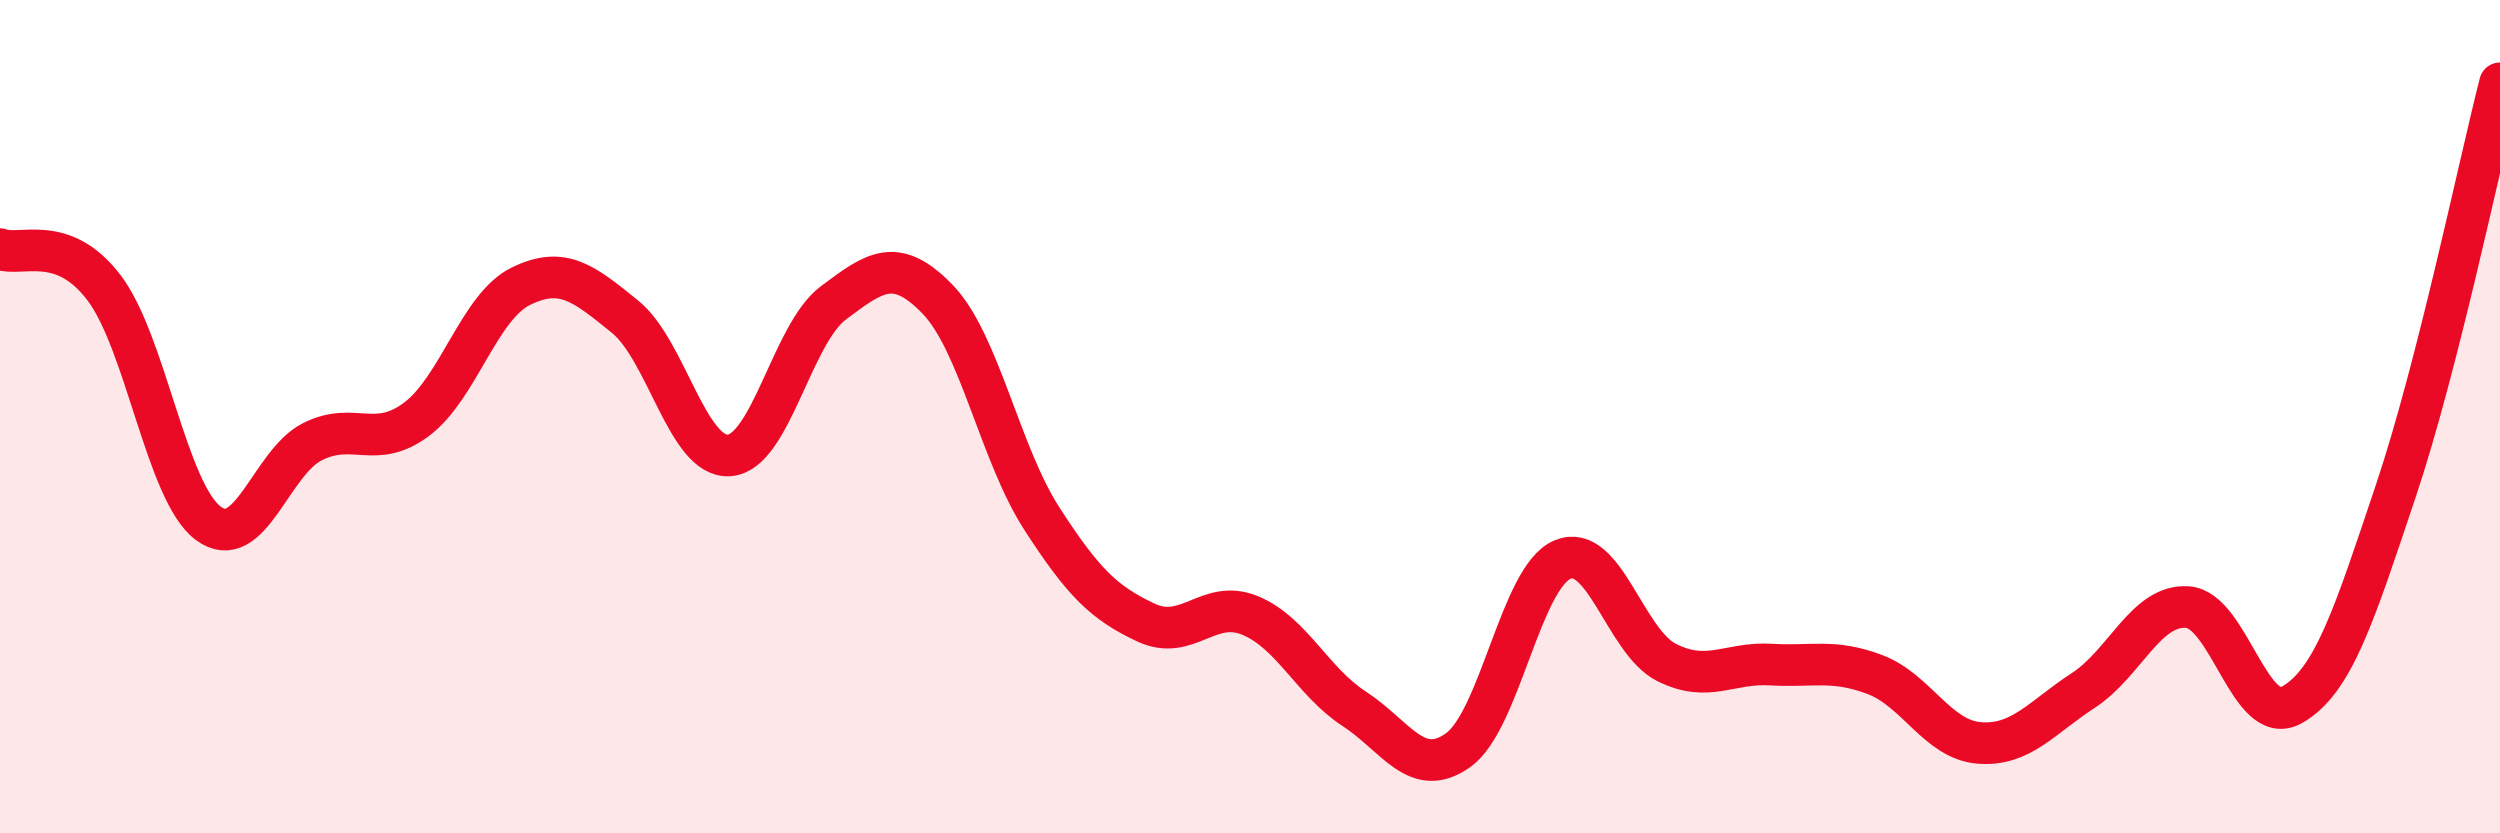
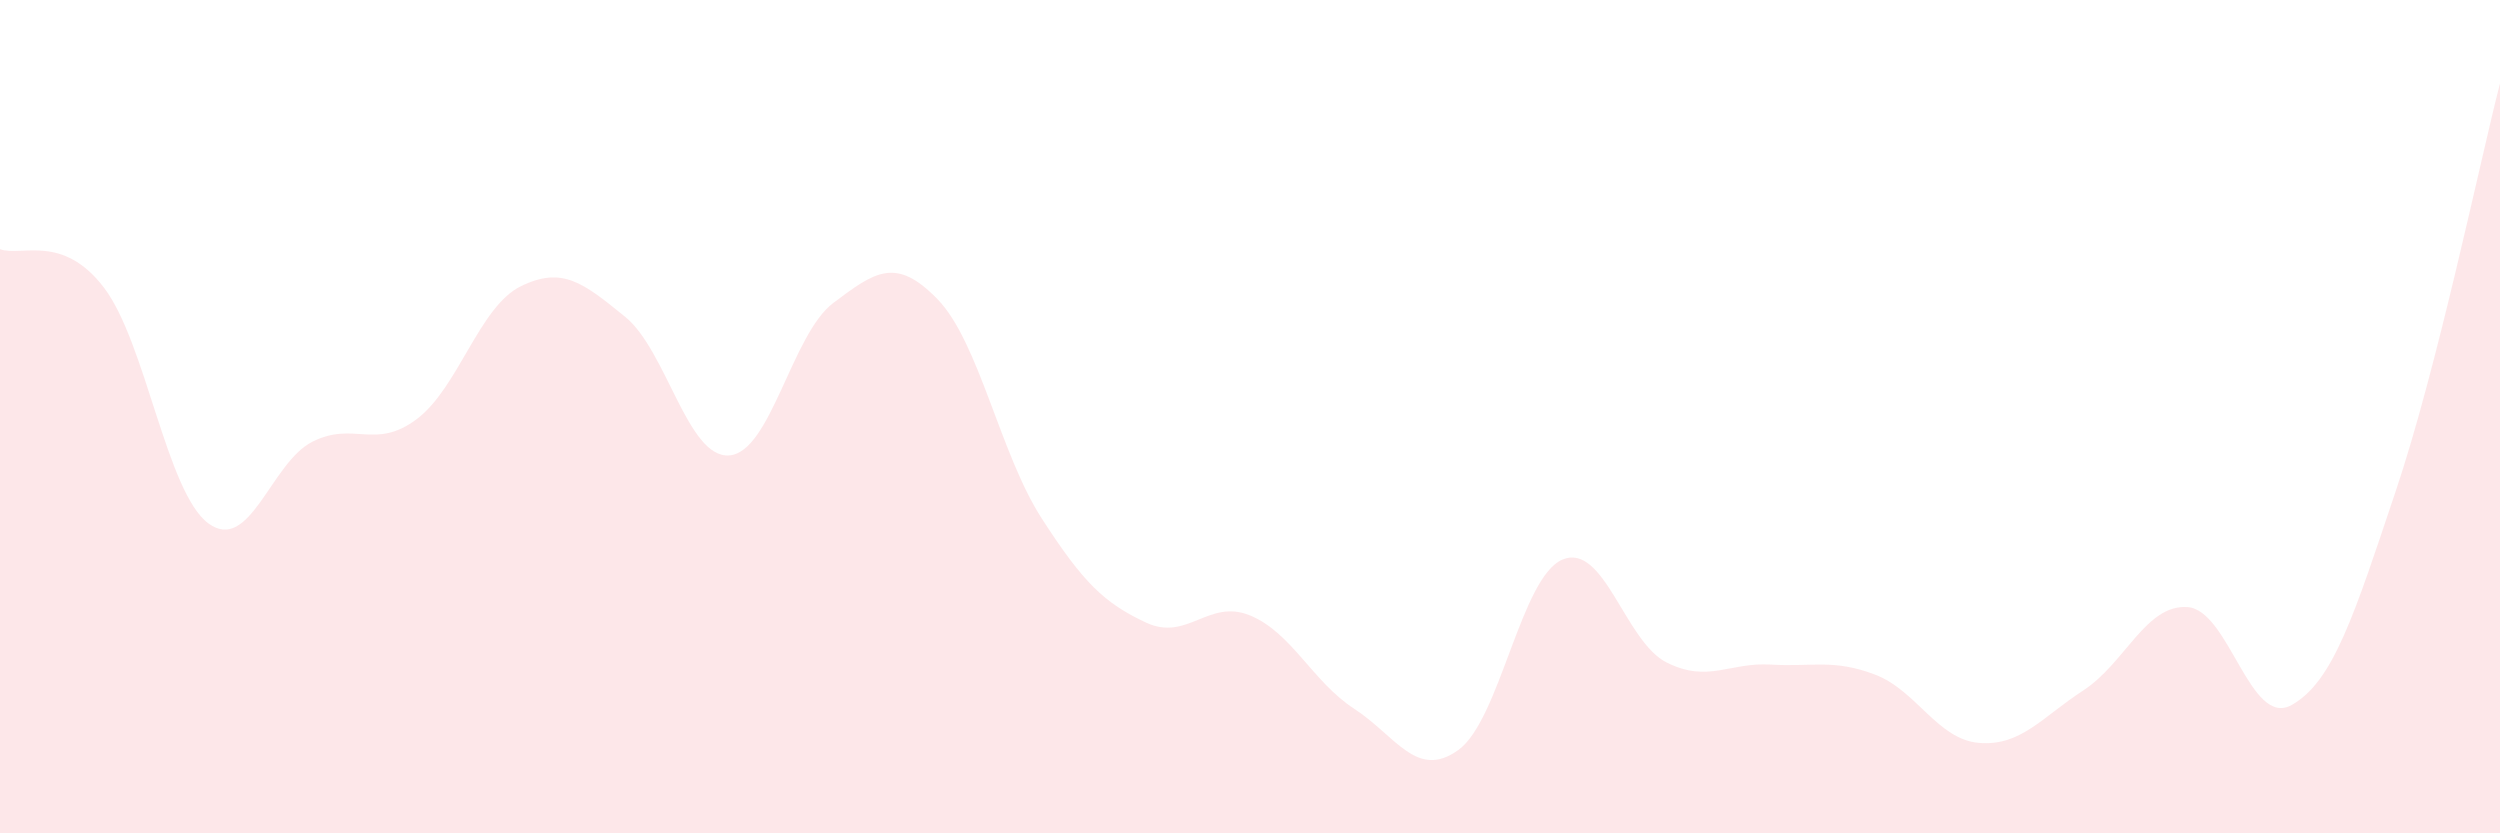
<svg xmlns="http://www.w3.org/2000/svg" width="60" height="20" viewBox="0 0 60 20">
  <path d="M 0,5.98 C 0.5,6.17 1.5,5.59 2.5,6.91 C 3.5,8.23 4,11.82 5,12.56 C 6,13.3 6.5,11.1 7.5,10.6 C 8.5,10.1 9,10.81 10,10.06 C 11,9.31 11.5,7.36 12.5,6.87 C 13.5,6.38 14,6.79 15,7.6 C 16,8.41 16.5,11 17.5,10.93 C 18.5,10.86 19,8.02 20,7.27 C 21,6.52 21.5,6.15 22.5,7.18 C 23.5,8.21 24,10.89 25,12.44 C 26,13.99 26.5,14.47 27.5,14.94 C 28.5,15.41 29,14.36 30,14.77 C 31,15.18 31.5,16.36 32.5,17.01 C 33.5,17.66 34,18.72 35,18 C 36,17.28 36.5,13.85 37.5,13.43 C 38.5,13.01 39,15.4 40,15.9 C 41,16.4 41.5,15.89 42.5,15.95 C 43.5,16.01 44,15.81 45,16.19 C 46,16.57 46.5,17.75 47.5,17.83 C 48.5,17.91 49,17.22 50,16.57 C 51,15.92 51.5,14.5 52.5,14.57 C 53.5,14.64 54,17.48 55,16.92 C 56,16.36 56.5,14.76 57.5,11.78 C 58.5,8.8 59.5,3.96 60,2L60 20L0 20Z" fill="#EB0A25" opacity="0.1" stroke-linecap="round" stroke-linejoin="round" />
-   <path d="M 0,5.98 C 0.5,6.17 1.5,5.59 2.5,6.91 C 3.5,8.23 4,11.82 5,12.56 C 6,13.3 6.5,11.1 7.5,10.6 C 8.5,10.1 9,10.81 10,10.06 C 11,9.31 11.5,7.36 12.5,6.87 C 13.5,6.38 14,6.79 15,7.6 C 16,8.41 16.5,11 17.5,10.93 C 18.5,10.86 19,8.02 20,7.27 C 21,6.52 21.5,6.15 22.5,7.18 C 23.5,8.21 24,10.89 25,12.44 C 26,13.99 26.5,14.47 27.5,14.94 C 28.5,15.41 29,14.36 30,14.77 C 31,15.18 31.5,16.36 32.5,17.01 C 33.5,17.66 34,18.72 35,18 C 36,17.28 36.5,13.85 37.5,13.43 C 38.5,13.01 39,15.4 40,15.9 C 41,16.4 41.5,15.89 42.5,15.95 C 43.5,16.01 44,15.81 45,16.19 C 46,16.57 46.5,17.75 47.5,17.83 C 48.5,17.91 49,17.22 50,16.57 C 51,15.92 51.5,14.5 52.5,14.57 C 53.5,14.64 54,17.48 55,16.92 C 56,16.36 56.5,14.76 57.5,11.78 C 58.5,8.8 59.5,3.96 60,2" stroke="#EB0A25" stroke-width="1" fill="none" stroke-linecap="round" stroke-linejoin="round" />
</svg>